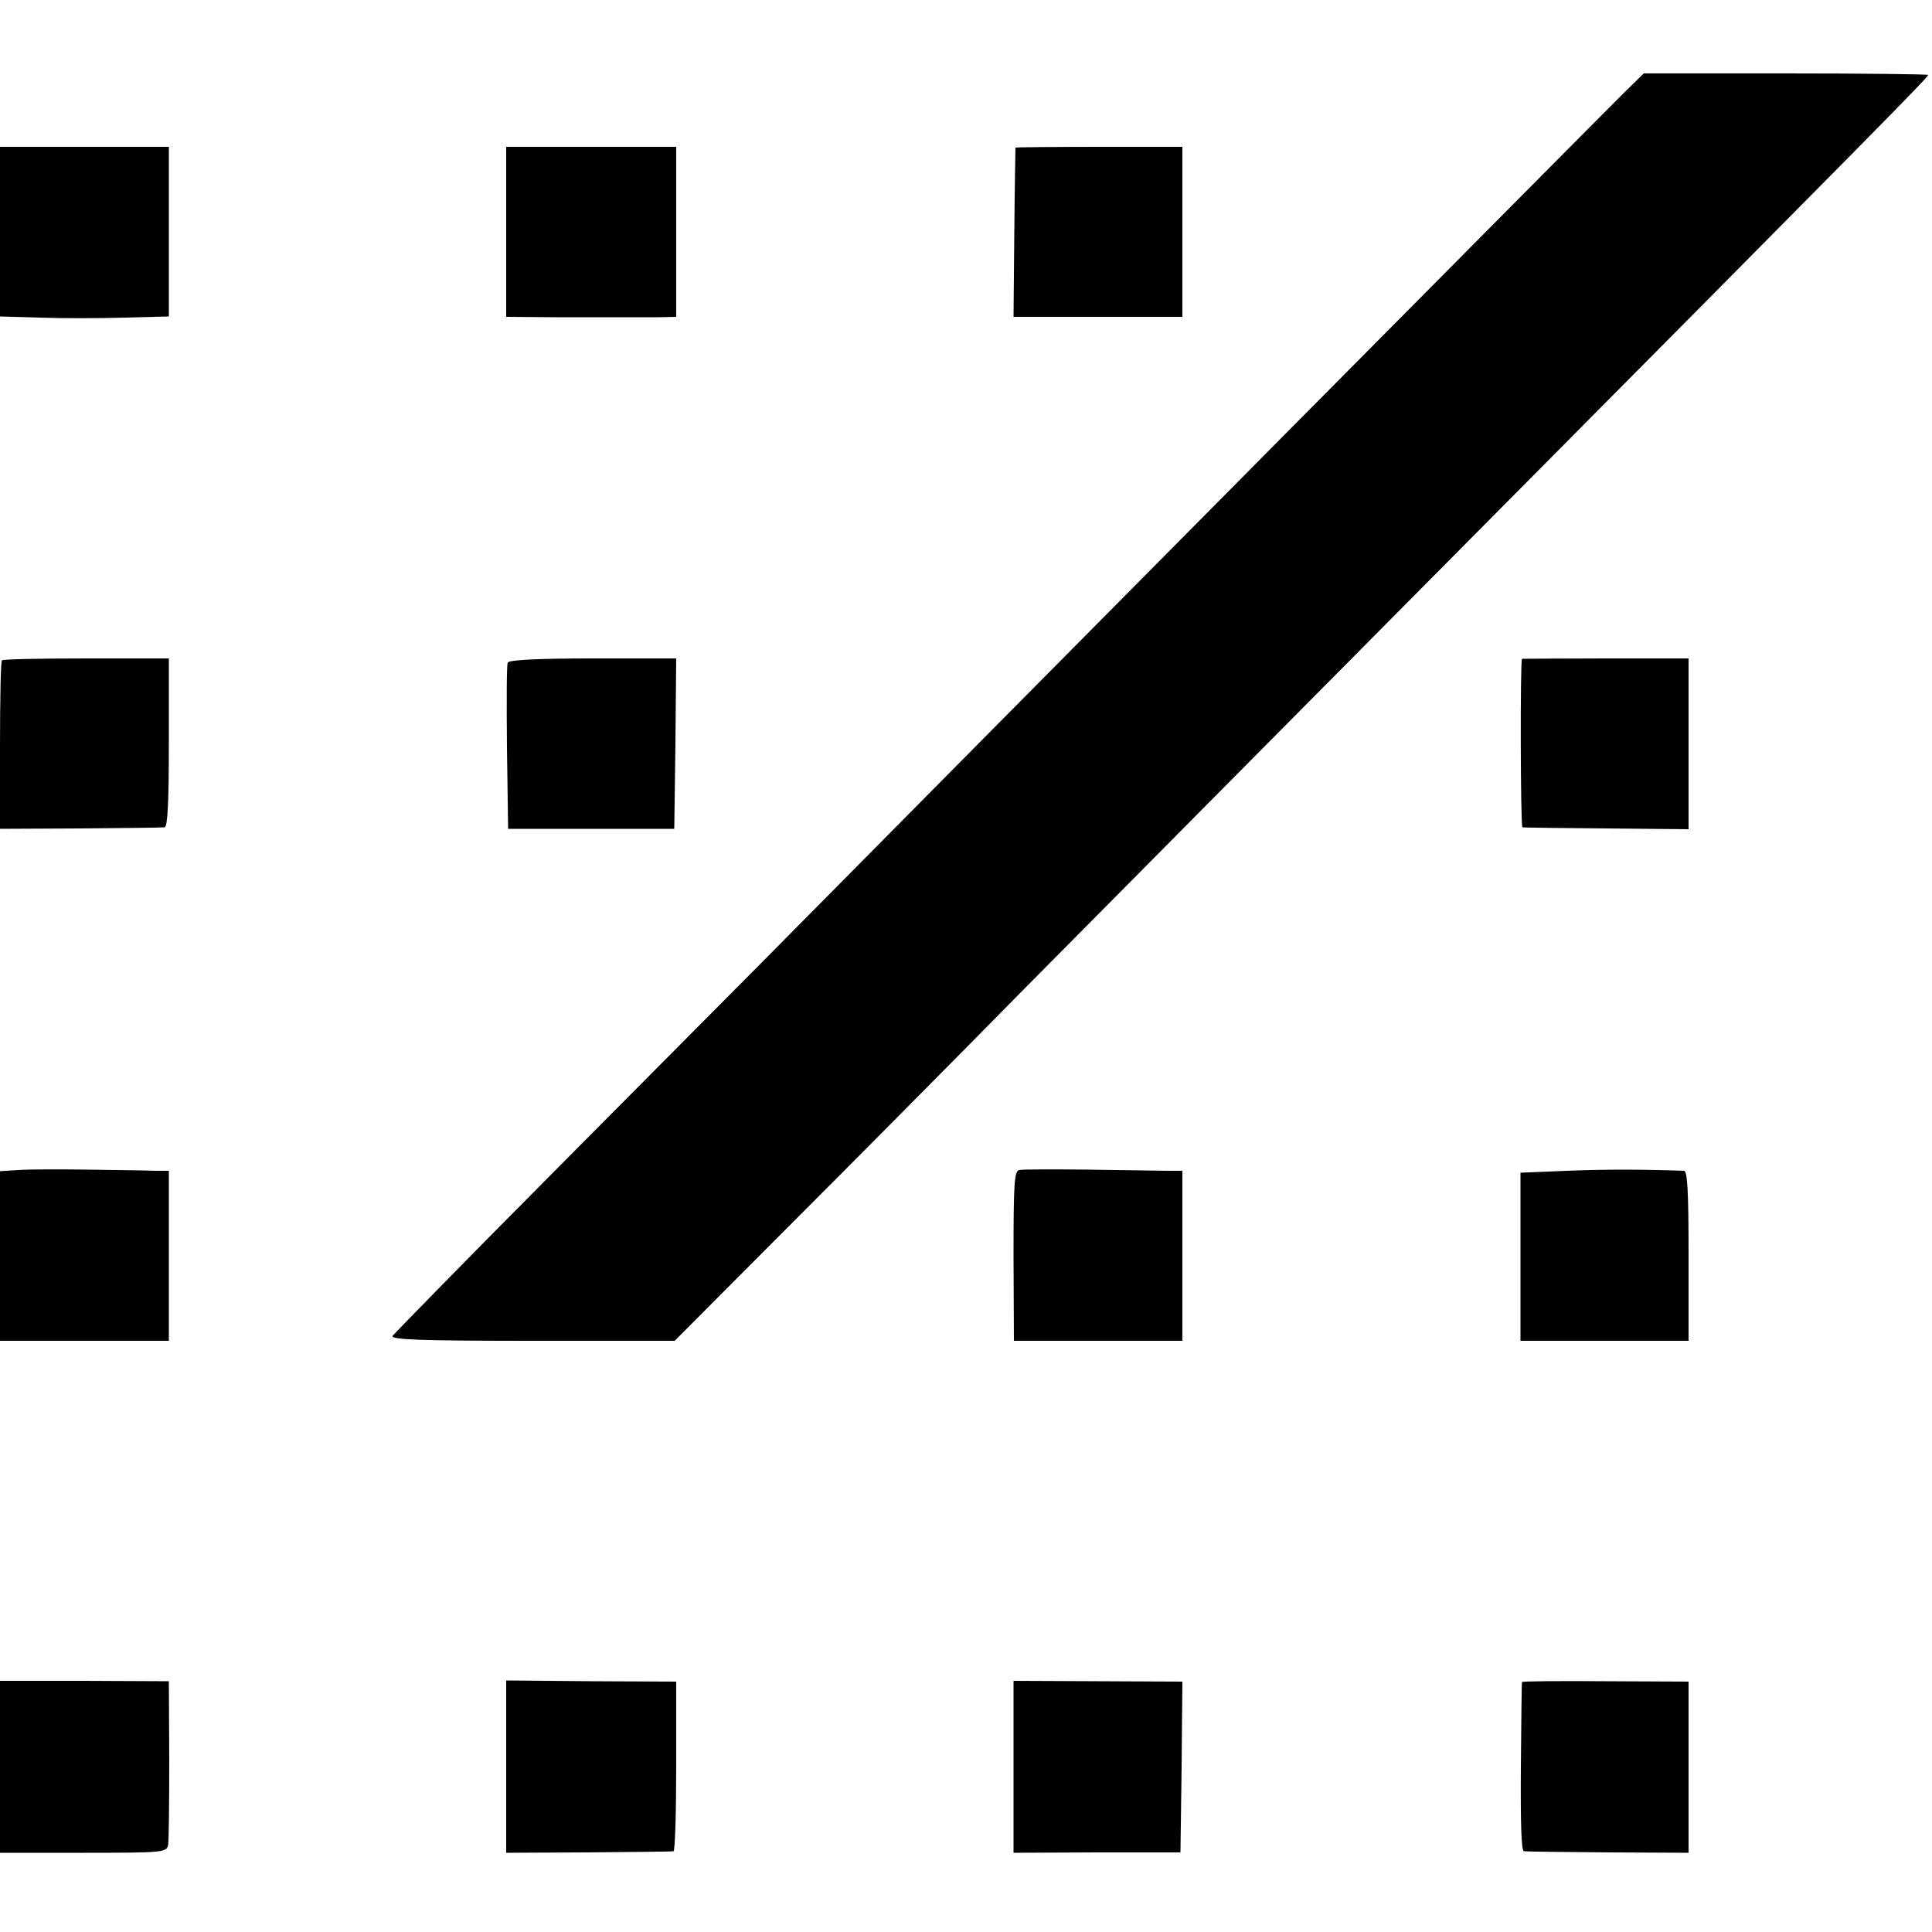
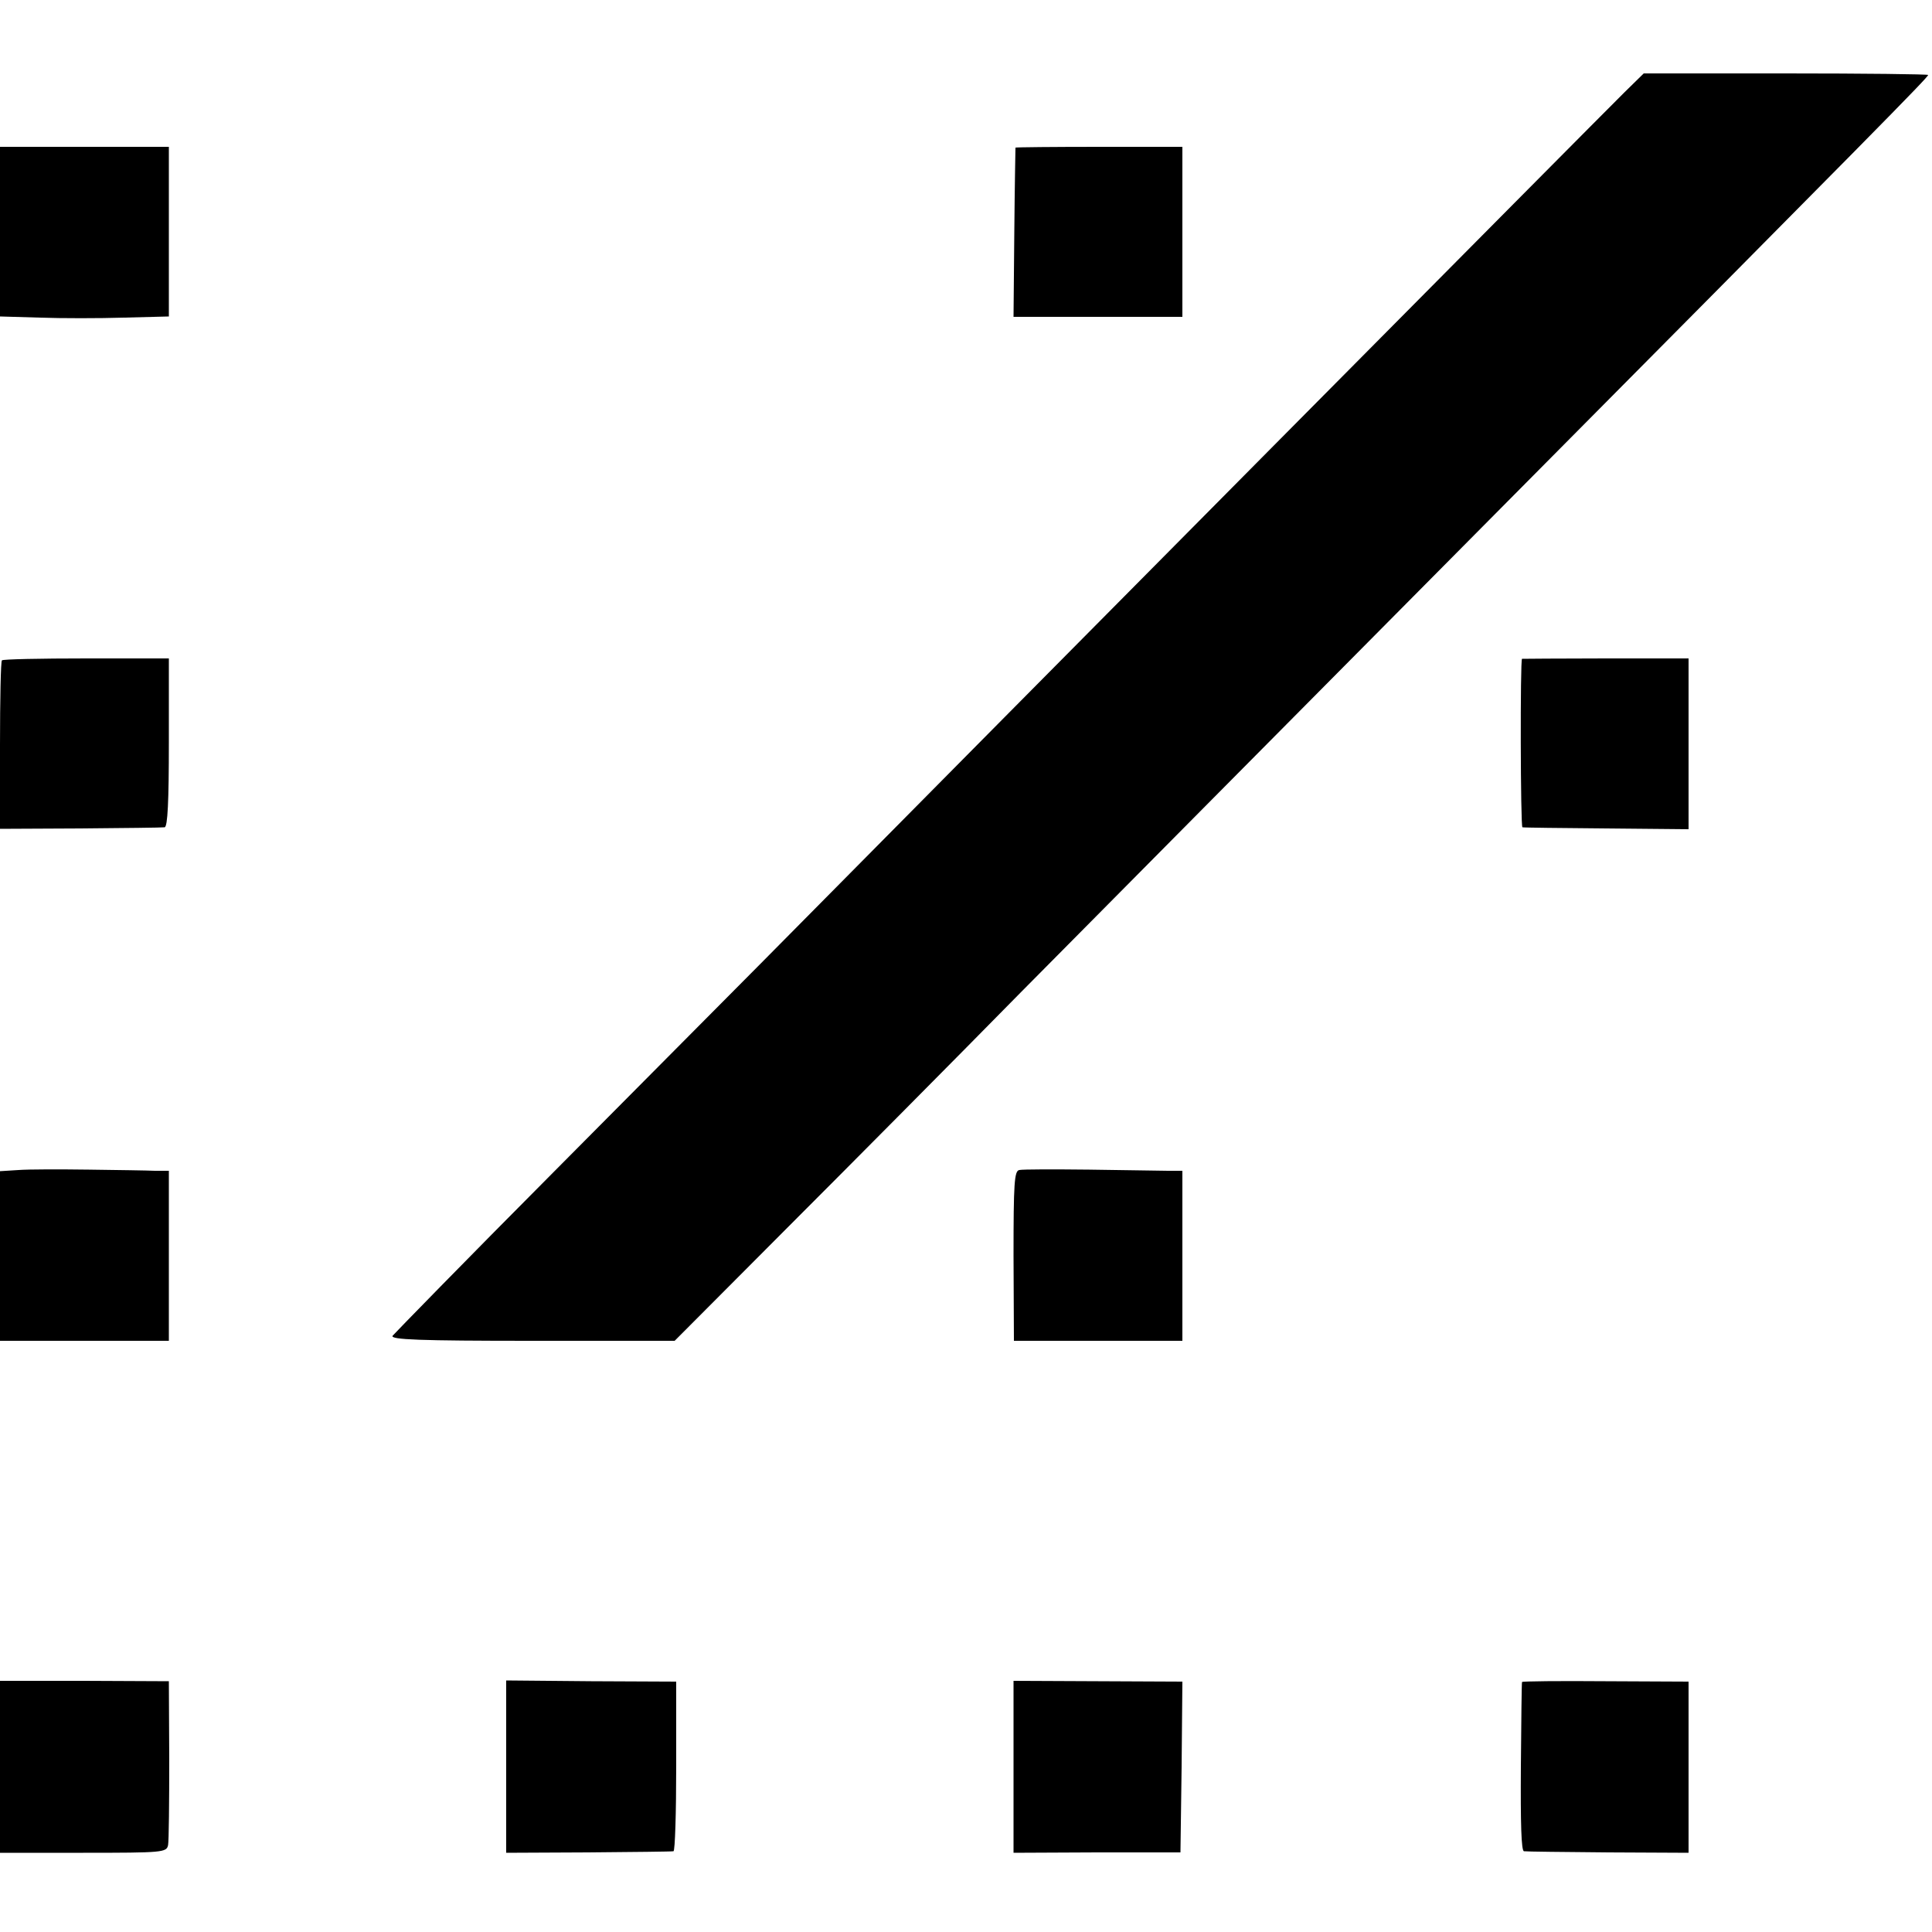
<svg xmlns="http://www.w3.org/2000/svg" version="1.0" width="500pt" height="500pt" viewBox="0 0 500 500" preserveAspectRatio="xMidYMid meet">
  <g transform="translate(0,500) scale(0.1,-0.1)" fill="#000000" stroke="none">
    <path d="M4204 4761 c-54 -53 -1682 -1695 -2103 -2121 -144 -146 -446 -449 -670 -675 -224 -225 -410 -416 -415 -422 -6 -10 69 -13 361 -13 l369 0 292 293 c160 160 432 434 604 609 172 174 700 706 1173 1183 1046 1054 1175 1185 1175 1191 0 2 -166 4 -368 4 l-368 0 -50 -49z" />
    <path d="M0 4400 l0 -219 103 -3 c56 -2 154 -2 218 0 l116 3 0 220 0 219 -219 0 -218 0 0 -220z" />
-     <path d="M1310 4400 l0 -220 130 -1 c72 0 150 0 175 0 25 0 65 0 90 0 l45 1 0 220 0 220 -220 0 -220 0 0 -220z" />
    <path d="M2628 4618 c0 -2 -2 -101 -3 -220 l-2 -218 218 0 219 0 0 220 0 220 -215 0 c-118 0 -216 -1 -217 -2z" />
    <path d="M5 3291 c-3 -2 -5 -101 -5 -220 l0 -216 208 1 c114 1 212 2 218 3 8 1 11 68 11 219 l0 218 -214 0 c-118 0 -216 -2 -218 -5z" />
-     <path d="M1314 3285 c-3 -6 -3 -105 -2 -220 l3 -210 215 0 215 0 3 221 2 220 -216 0 c-145 0 -218 -4 -220 -11z" />
    <path d="M3939 3295 c-5 -1 -4 -435 1 -436 3 -1 101 -2 218 -3 l212 -2 0 221 0 221 -215 0 c-118 0 -216 -1 -216 -1z" />
    <path d="M48 1972 l-48 -3 0 -220 0 -219 218 0 219 0 0 220 0 220 -36 0 c-20 1 -97 2 -171 3 -74 1 -156 1 -182 -1z" />
    <path d="M2638 1972 c-13 -2 -15 -34 -15 -222 l1 -220 218 0 218 0 0 220 0 220 -37 0 c-21 0 -113 2 -204 3 -91 1 -172 1 -181 -1z" />
-     <path d="M4055 1970 l-120 -5 0 -217 0 -218 217 0 218 0 0 220 c0 169 -3 220 -12 220 -113 4 -205 4 -303 0z" />
    <path d="M0 428 l0 -223 215 0 c208 0 216 1 220 20 2 11 3 111 3 222 l-1 202 -219 1 -218 0 0 -222z" />
    <path d="M1310 428 l0 -223 212 1 c117 1 216 2 221 3 4 1 7 100 7 220 l0 219 -220 1 -220 2 0 -223z" />
    <path d="M2623 428 l0 -223 216 1 216 0 3 221 2 221 -218 1 -219 1 0 -222z" />
    <path d="M3939 647 c-1 -1 -2 -100 -3 -219 -1 -147 1 -218 8 -219 6 -1 104 -2 219 -3 l207 -1 0 222 0 221 -215 1 c-118 1 -216 0 -216 -2z" />
  </g>
</svg>